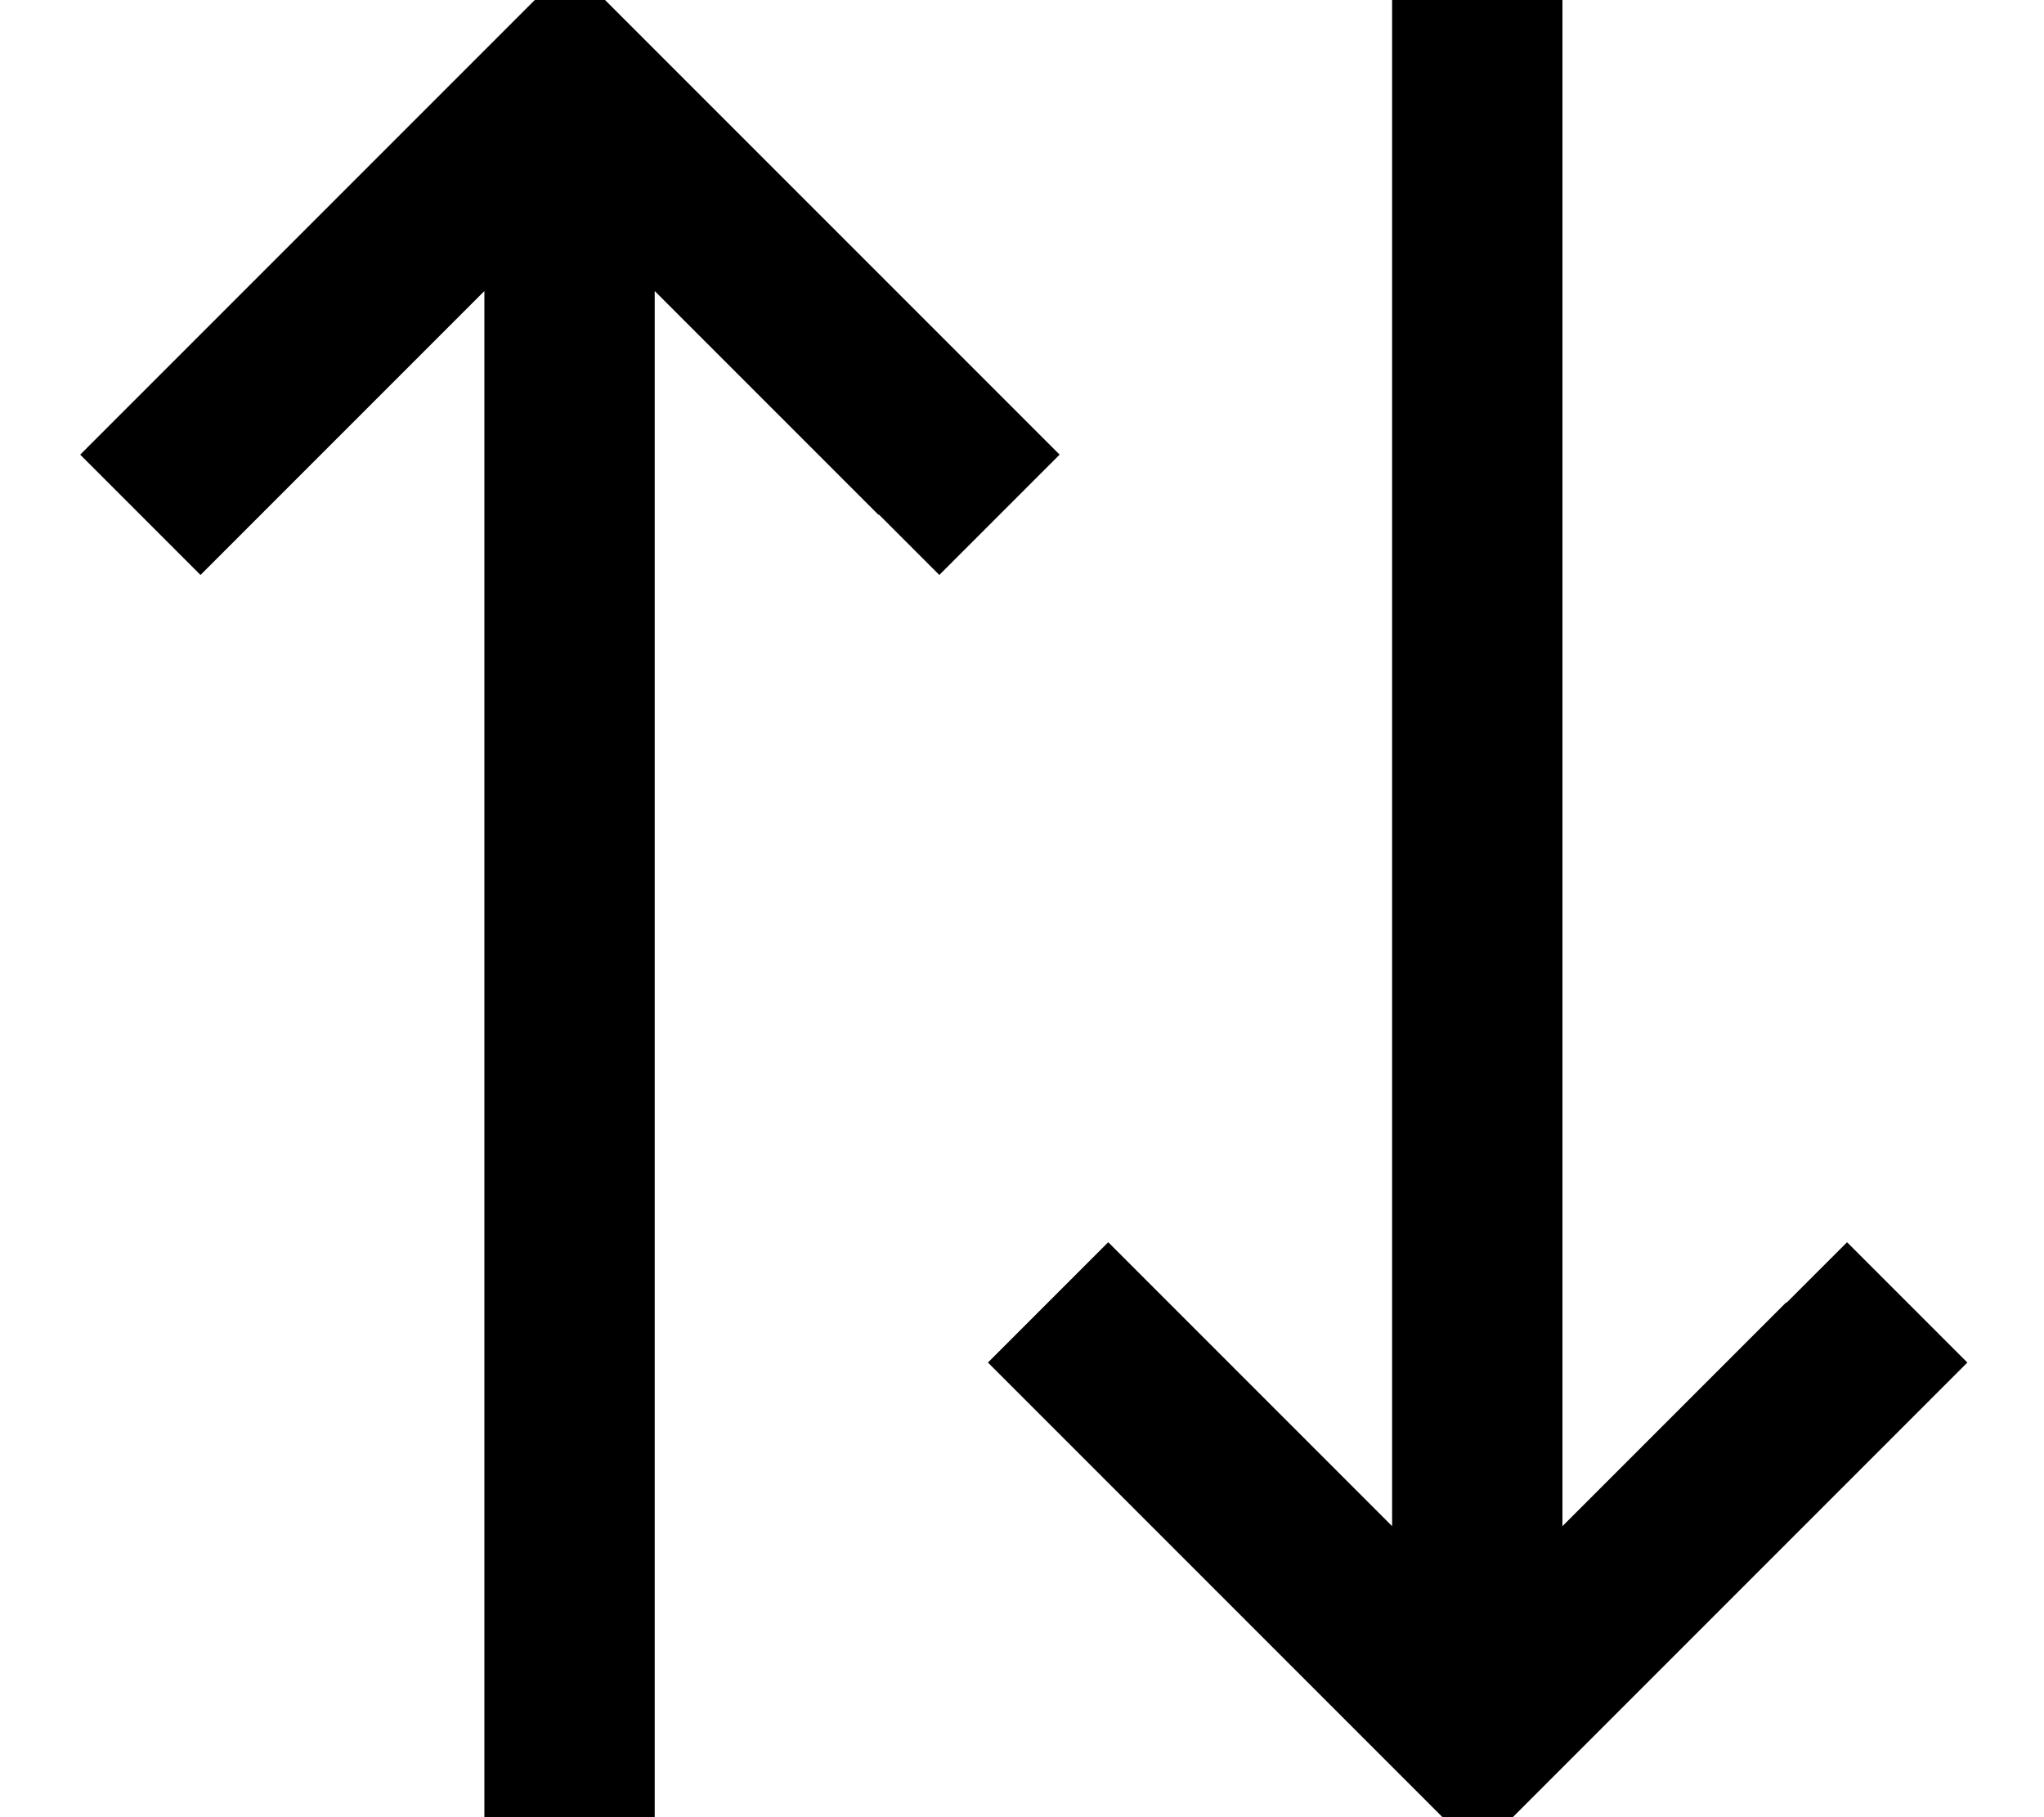
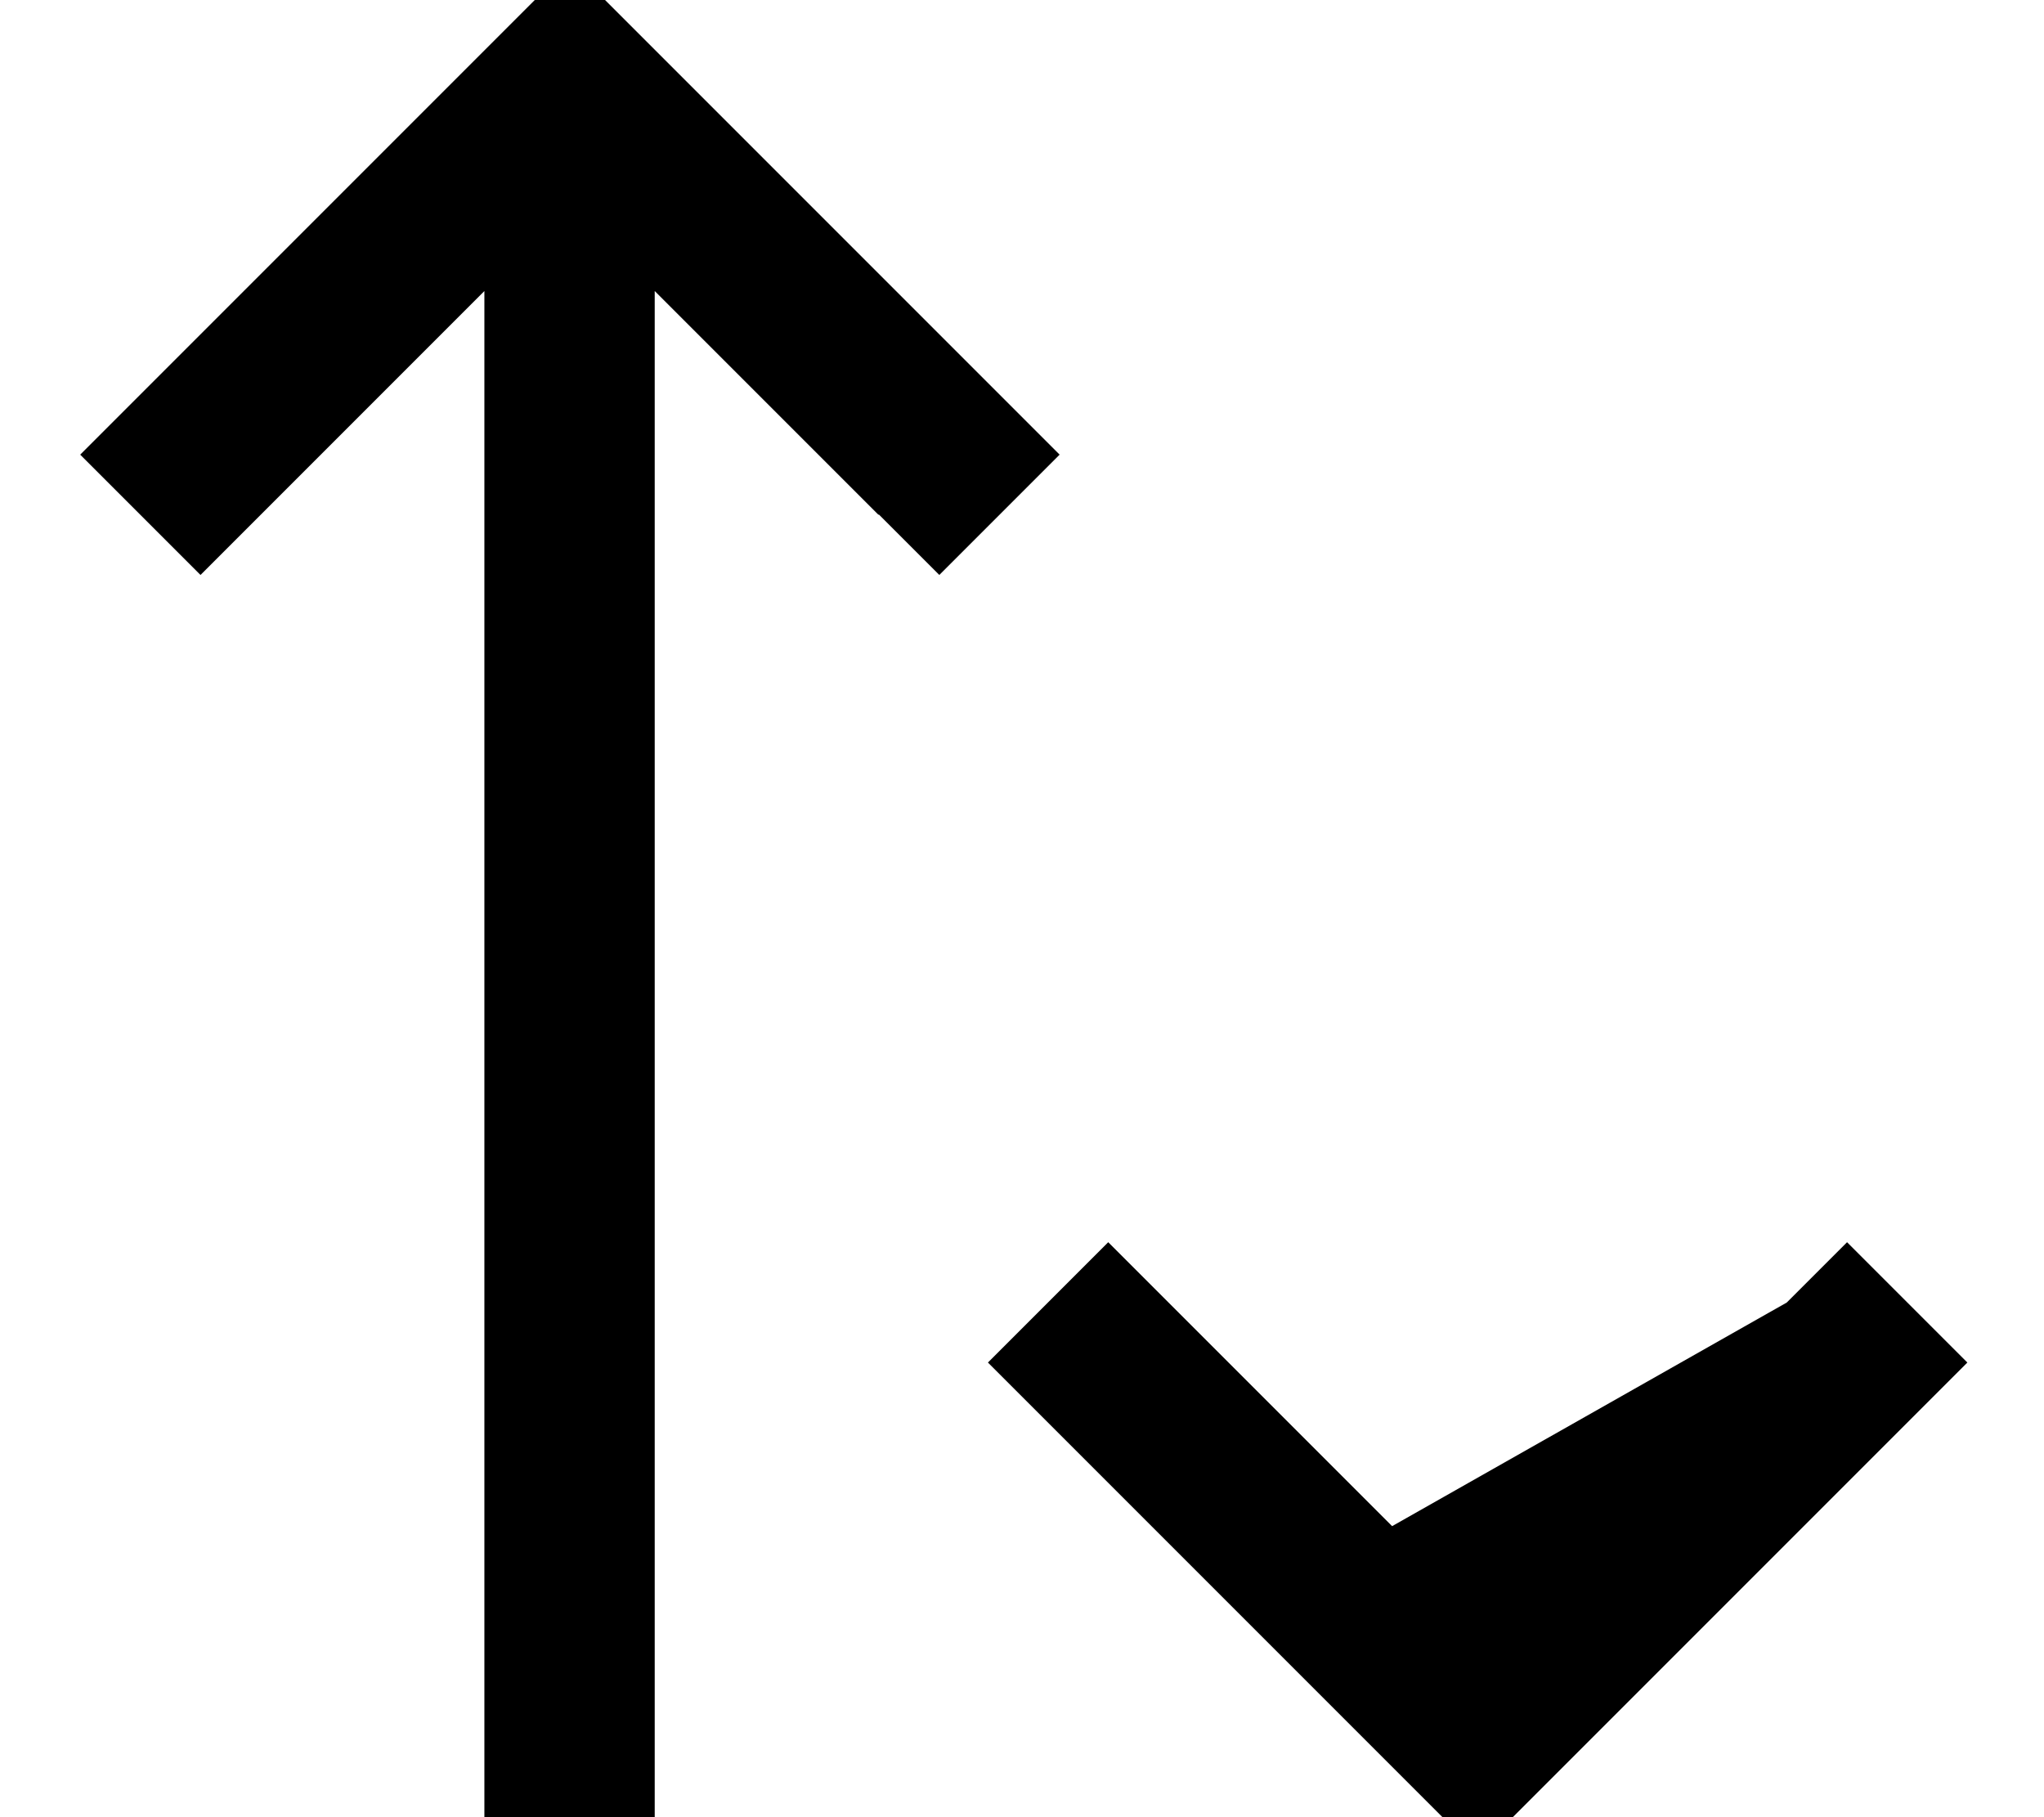
<svg xmlns="http://www.w3.org/2000/svg" viewBox="0 0 576 512">
-   <path fill="currentColor" d="M247.5 145l-63-63 0 430.1-48 0 0-430.1c-49.7 49.7-76.4 76.4-80 80l-33.9-33.9 17-17 104-104 17-17 17 17 104 104 17 17-33.9 33.9-17-17zM503.5 367l17-17 33.9 33.9-17 17-104 104-17 17-17-17-104-104-17-17 33.9-33.9c3.6 3.6 30.3 30.3 80 80l0-430.1 48 0 0 430.1 63-63z" />
+   <path fill="currentColor" d="M247.5 145l-63-63 0 430.1-48 0 0-430.1c-49.7 49.7-76.4 76.4-80 80l-33.9-33.9 17-17 104-104 17-17 17 17 104 104 17 17-33.9 33.9-17-17zM503.5 367l17-17 33.9 33.9-17 17-104 104-17 17-17-17-104-104-17-17 33.9-33.9c3.6 3.6 30.3 30.3 80 80z" />
</svg>